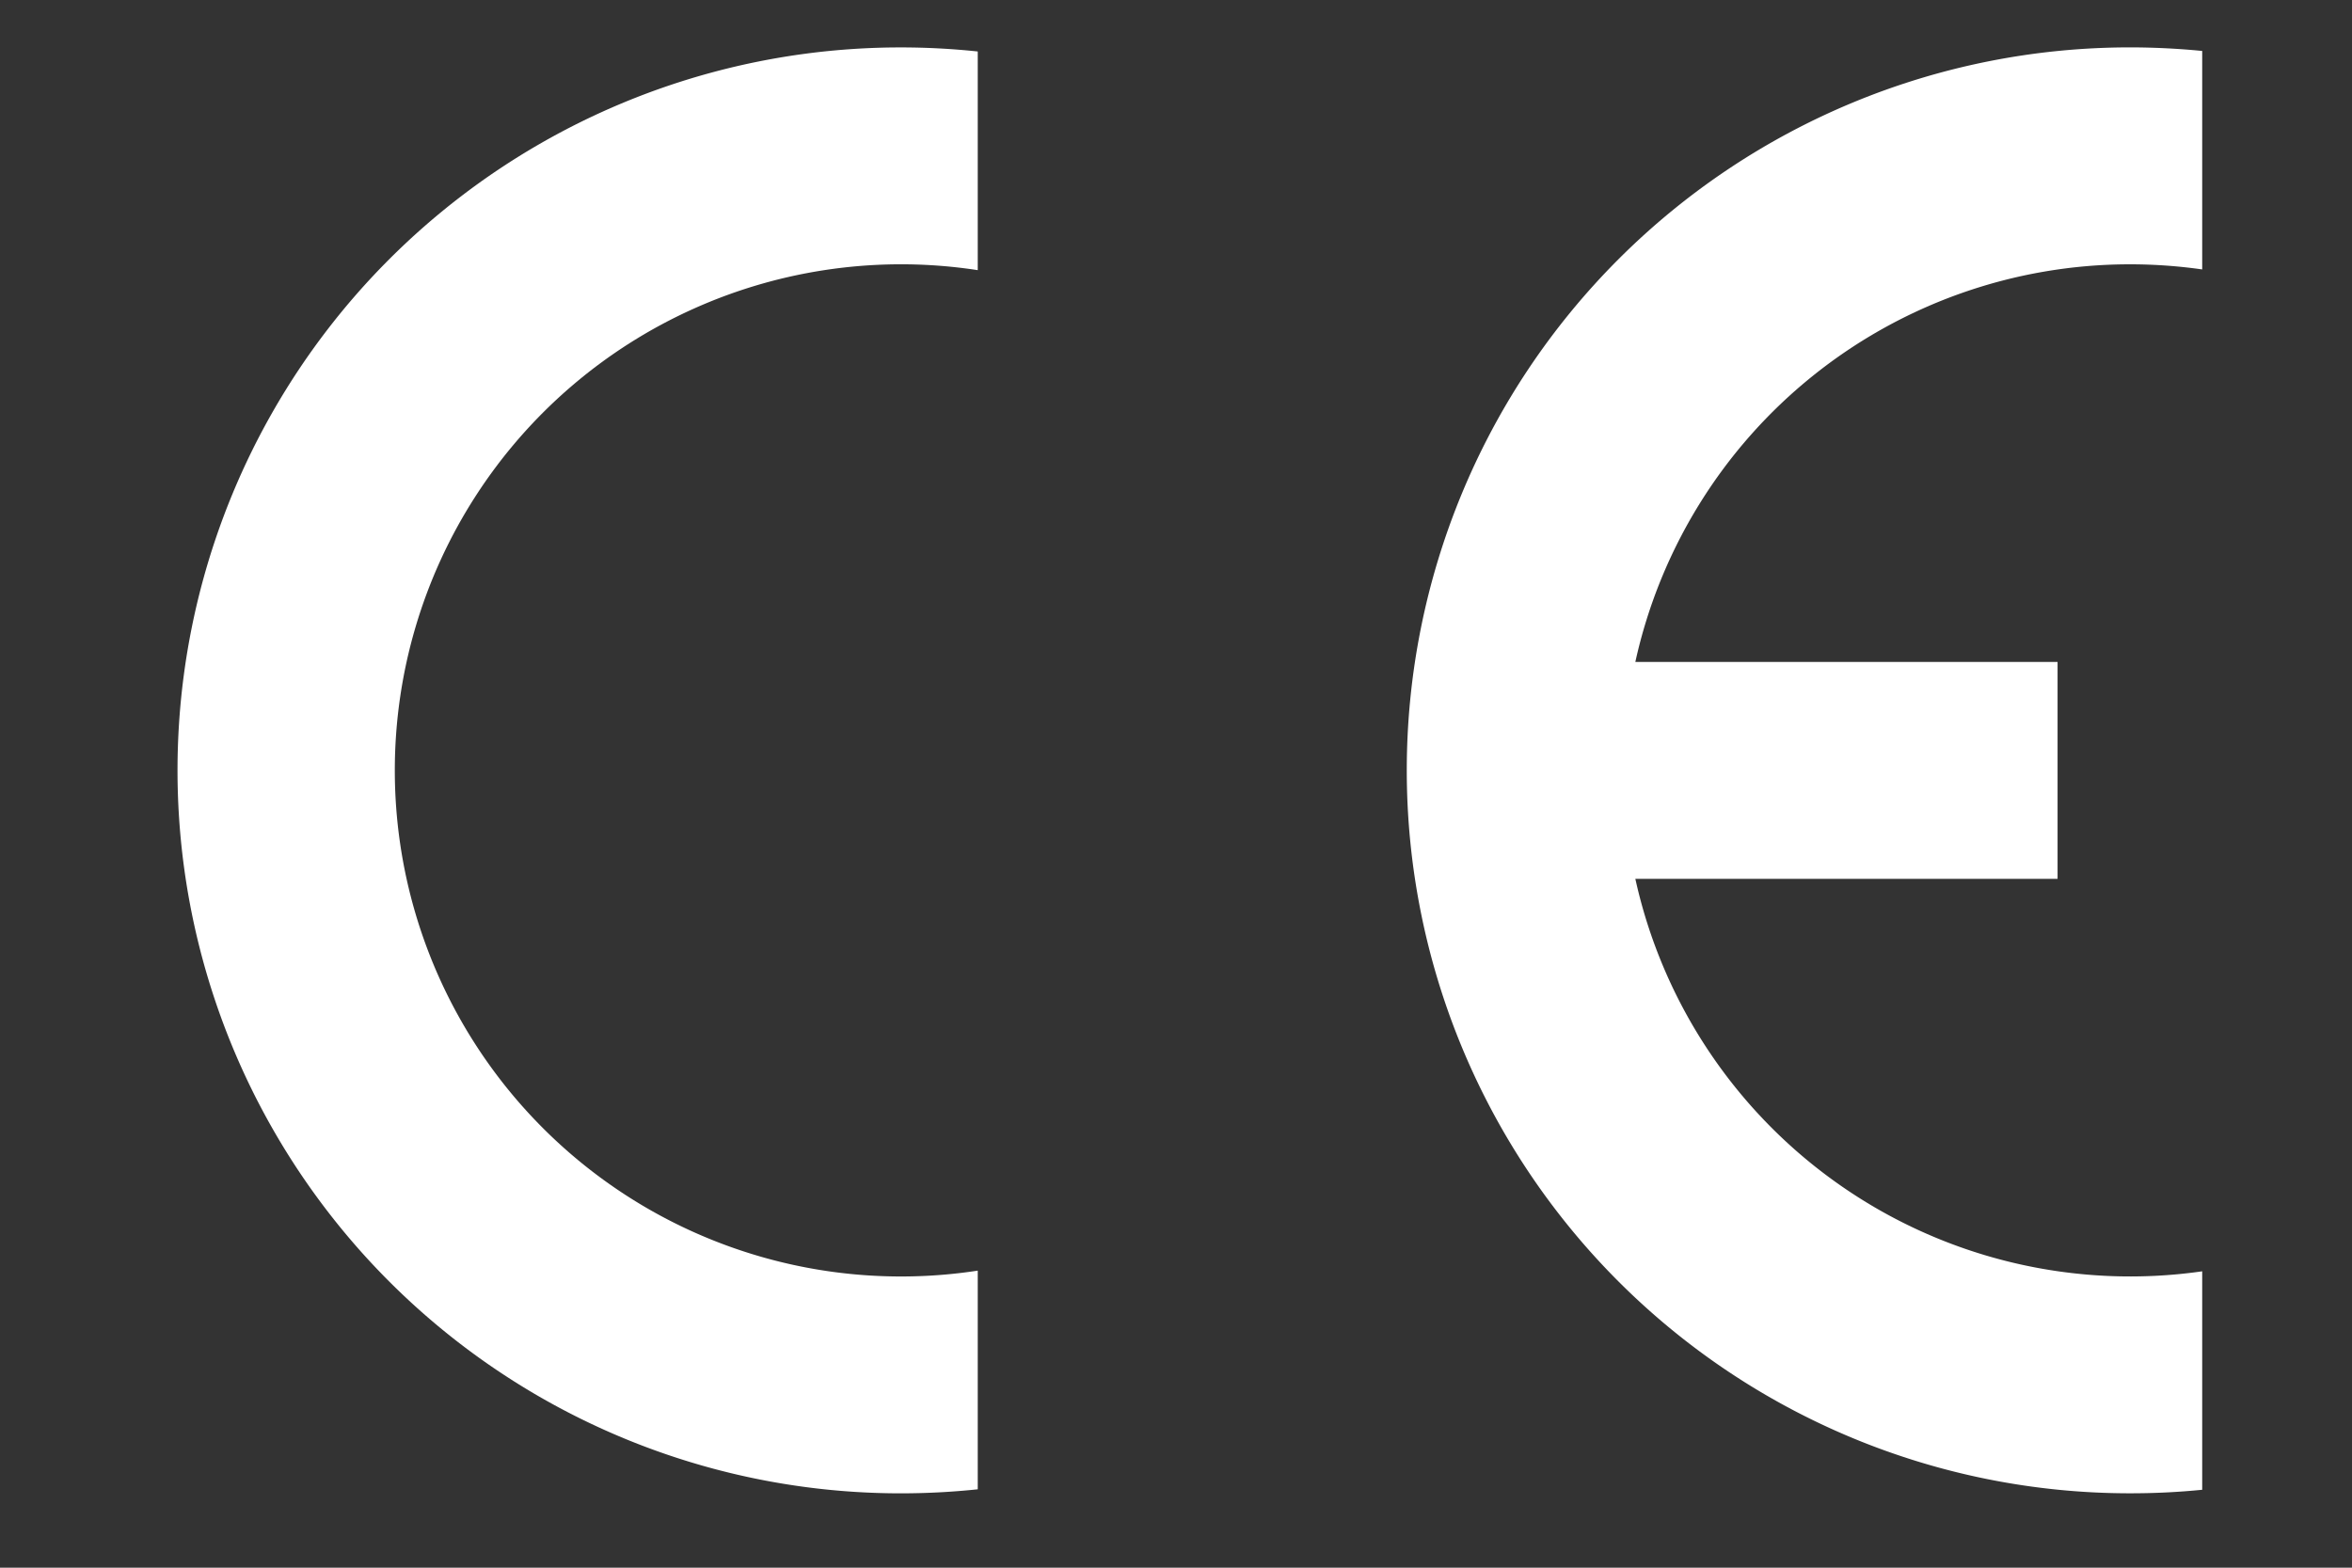
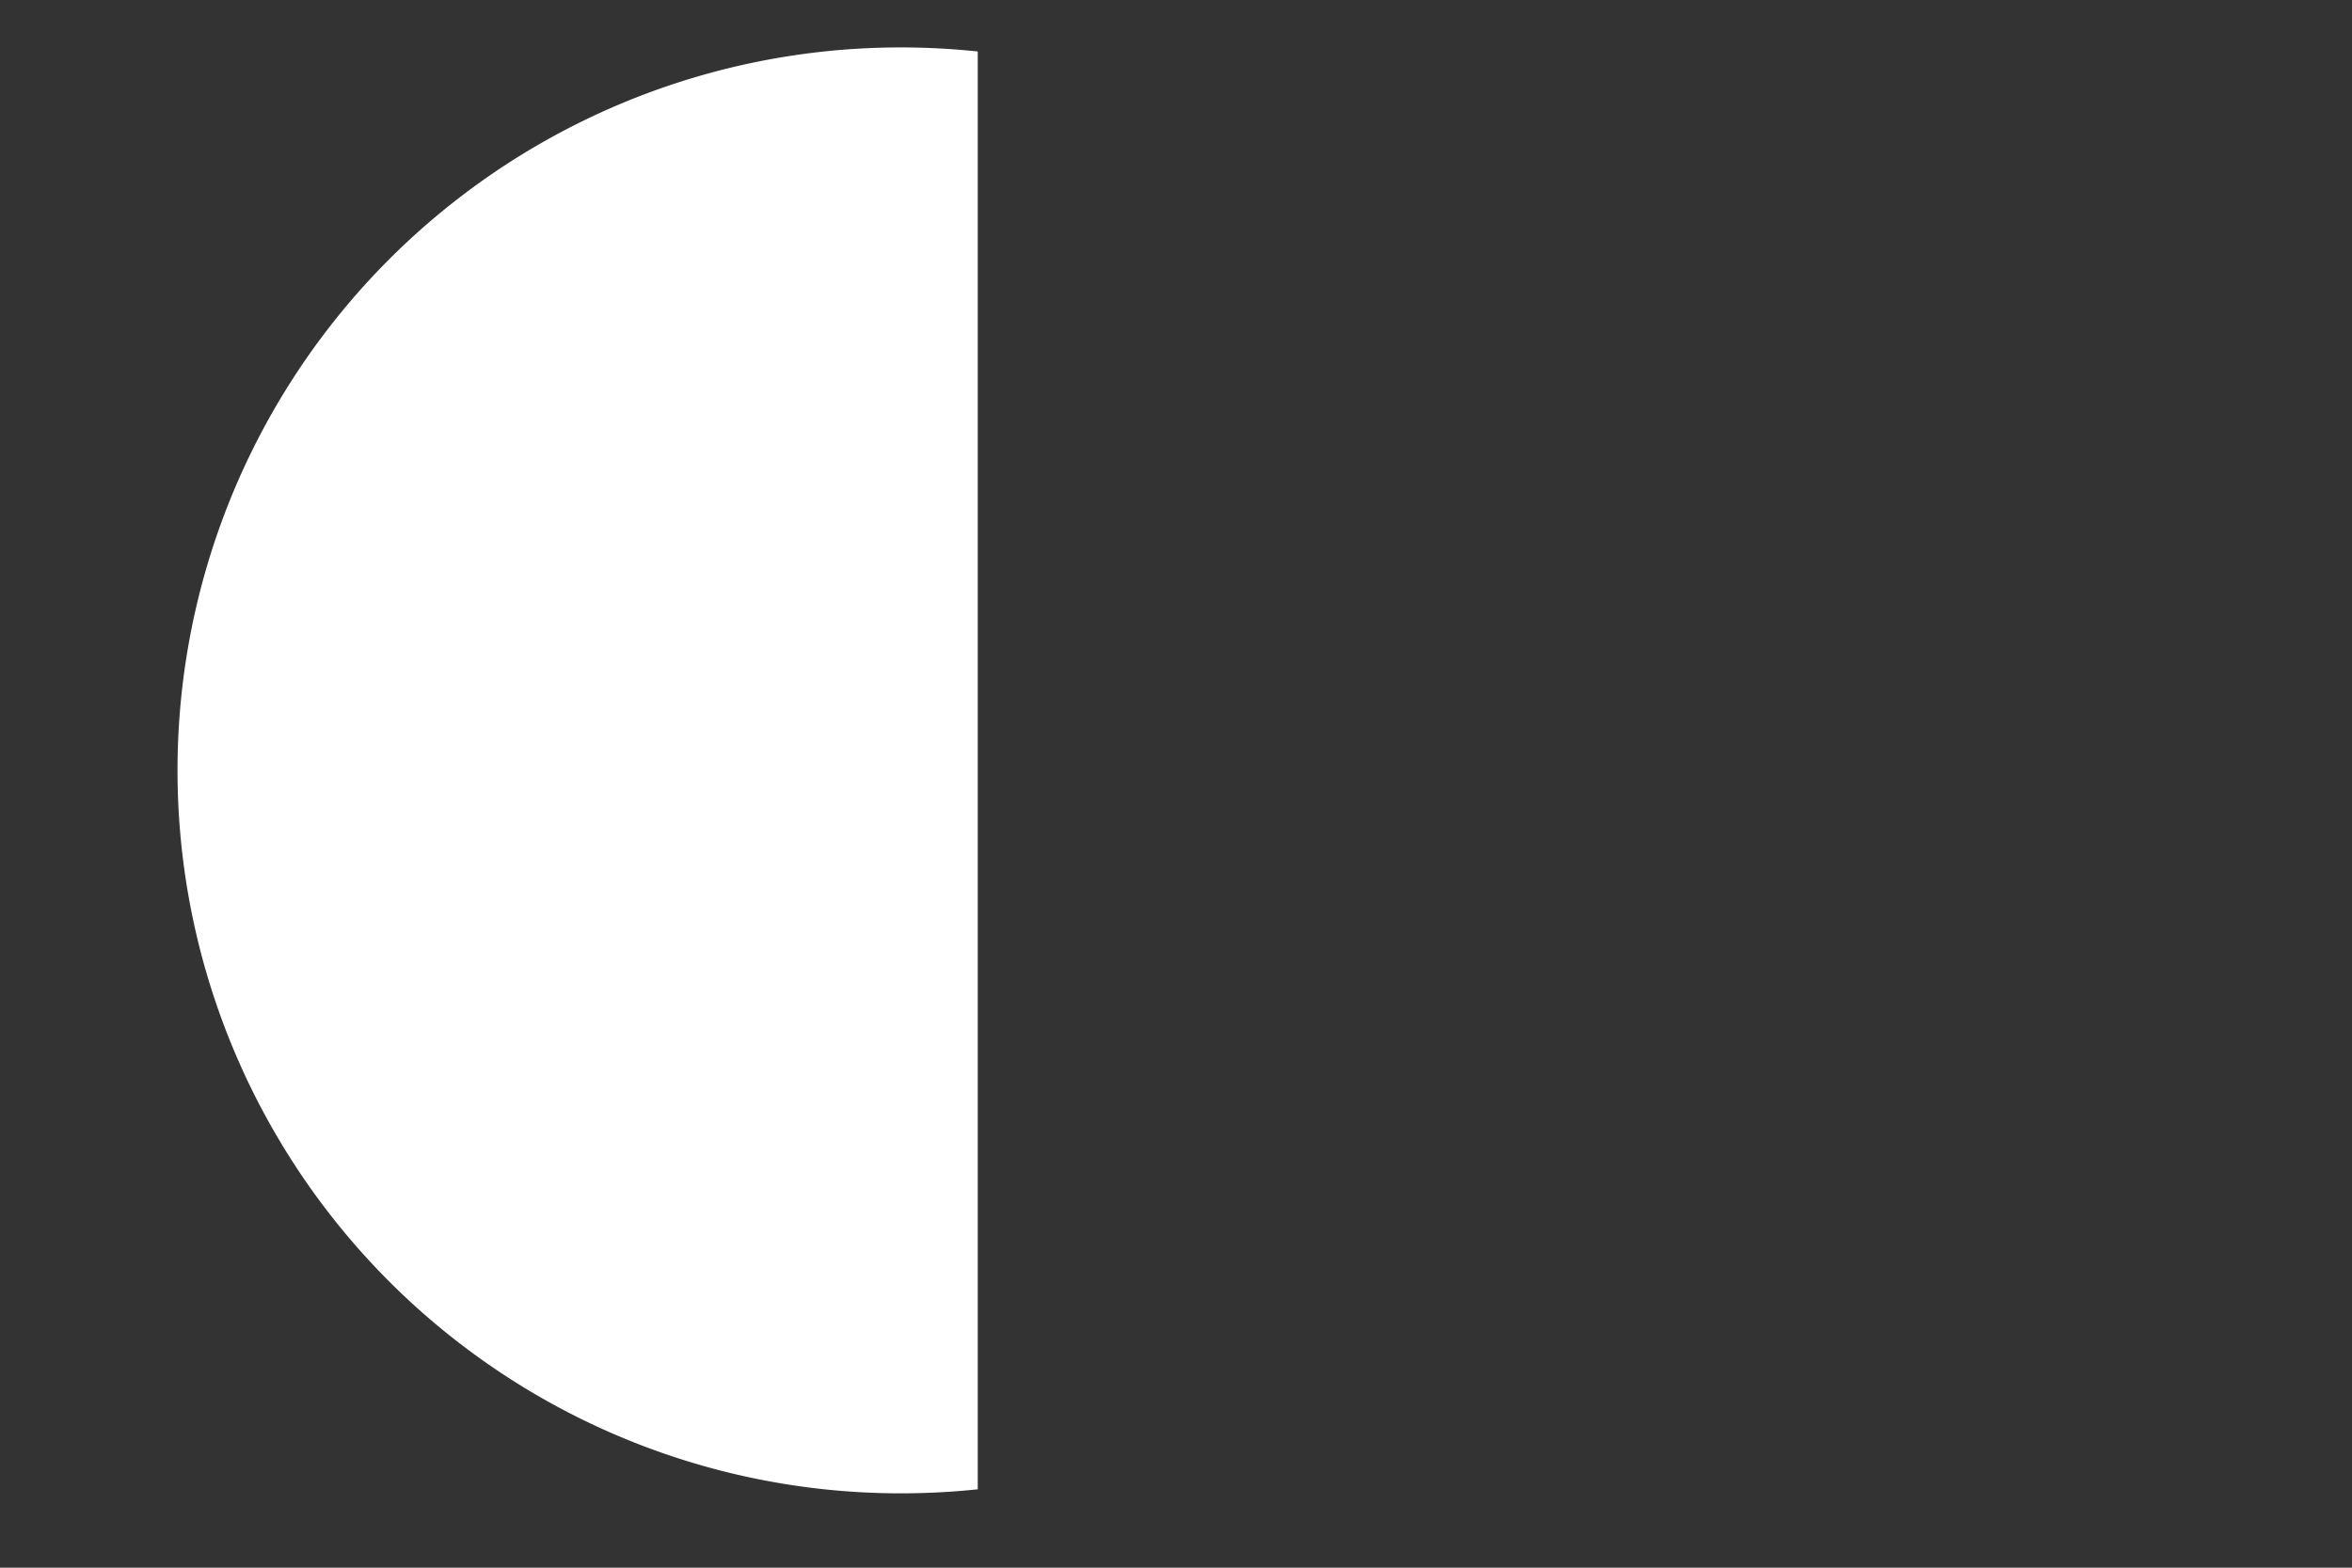
<svg xmlns="http://www.w3.org/2000/svg" viewBox="0 0 120 80">
  <rect x="0" y="0" width="120" height="80" fill="#333333" stroke="none" />
  <defs>
    <style>.cls-1{fill:#fff;}</style>
  </defs>
  <g id="レイヤー_1" data-name="レイヤー 1">
-     <path class="cls-1" d="M112.357,76.024V64.876A25.855,25.855,0,0,1,83.436,44.847h21.542V33.779H83.436a25.834,25.834,0,0,1,25.231-20.291,26.113,26.113,0,0,1,3.69.261V2.6q-1.821-.18-3.69-.182a36.893,36.893,0,0,0,0,73.786Q110.536,76.206,112.357,76.024Z" />
-     <path class="cls-1" d="M9.057,39.313A36.892,36.892,0,0,0,45.95,76.206,37.34,37.34,0,0,0,49.885,76V64.841a25.826,25.826,0,1,1,0-51.055V2.627A37.34,37.34,0,0,0,45.95,2.42,36.892,36.892,0,0,0,9.057,39.313Z" />
+     <path class="cls-1" d="M9.057,39.313A36.892,36.892,0,0,0,45.95,76.206,37.34,37.34,0,0,0,49.885,76V64.841V2.627A37.34,37.34,0,0,0,45.95,2.42,36.892,36.892,0,0,0,9.057,39.313Z" />
  </g>
</svg>